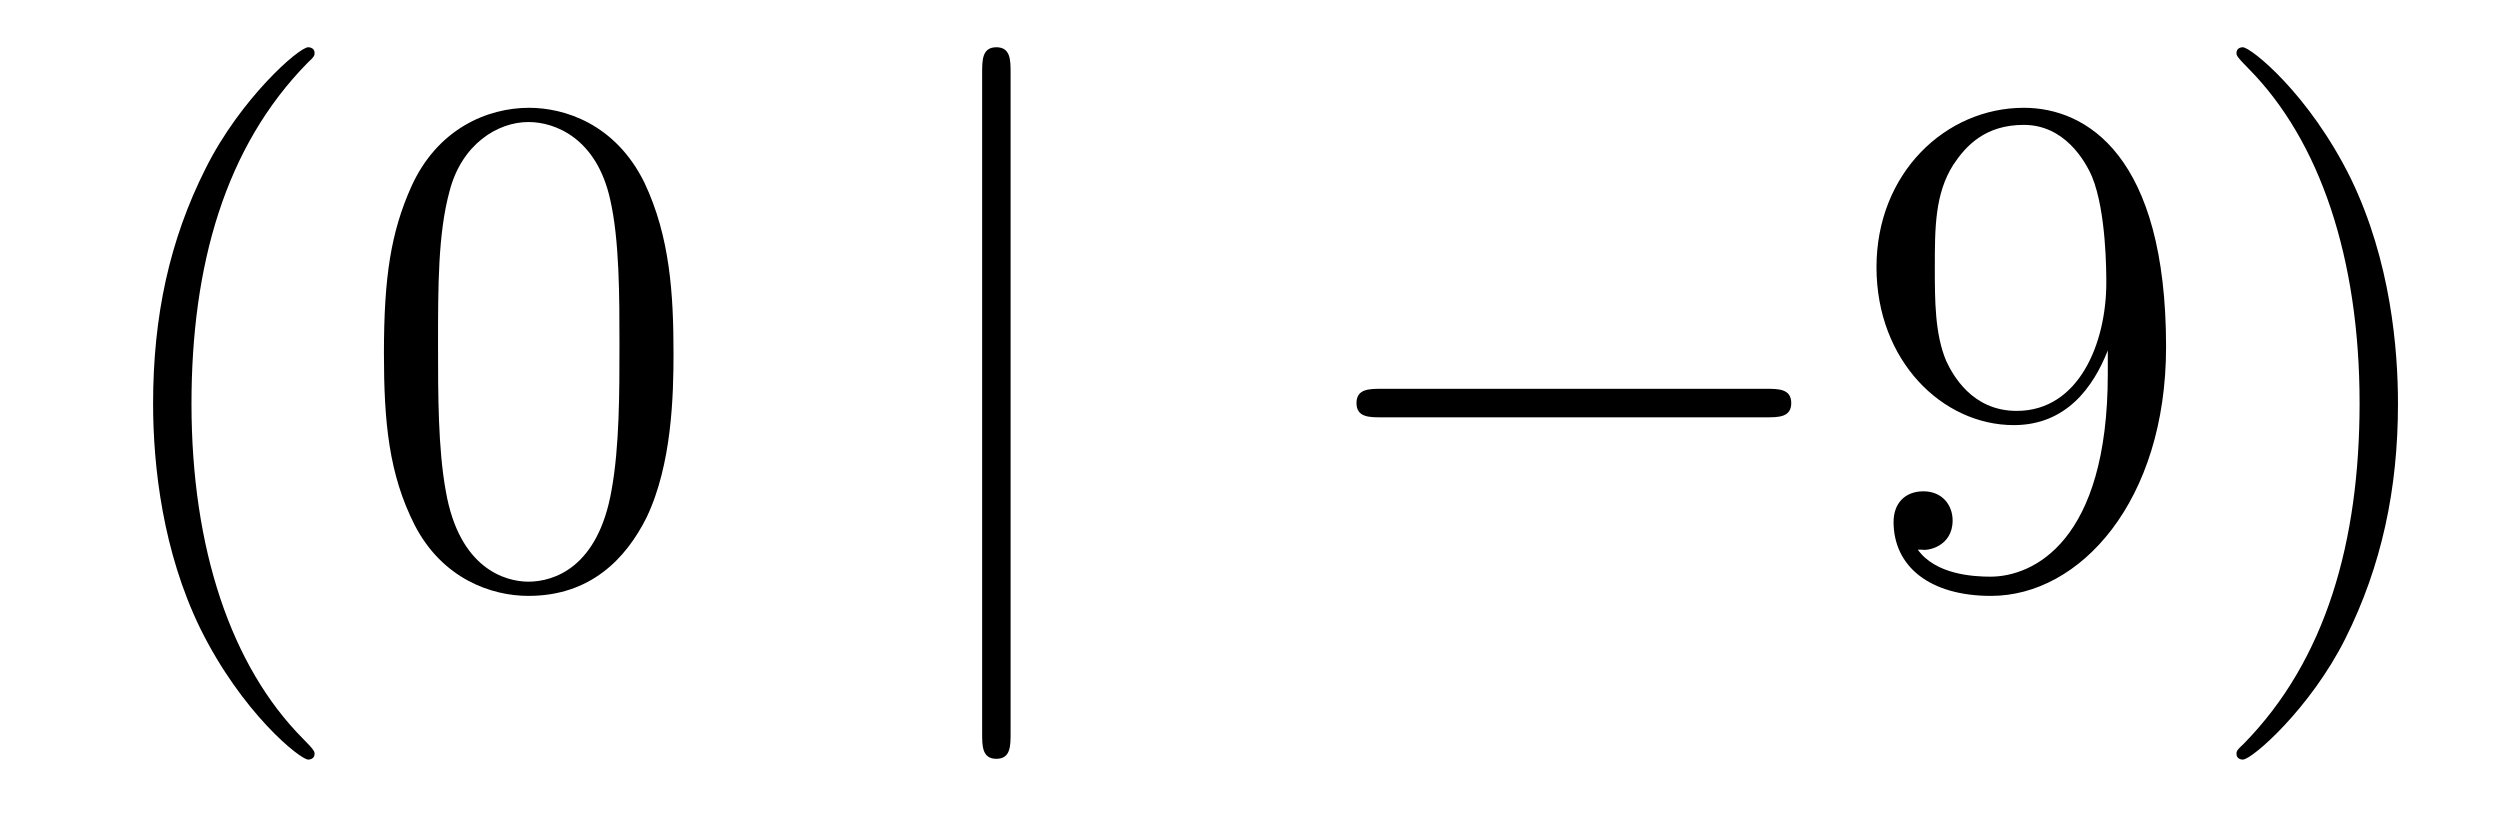
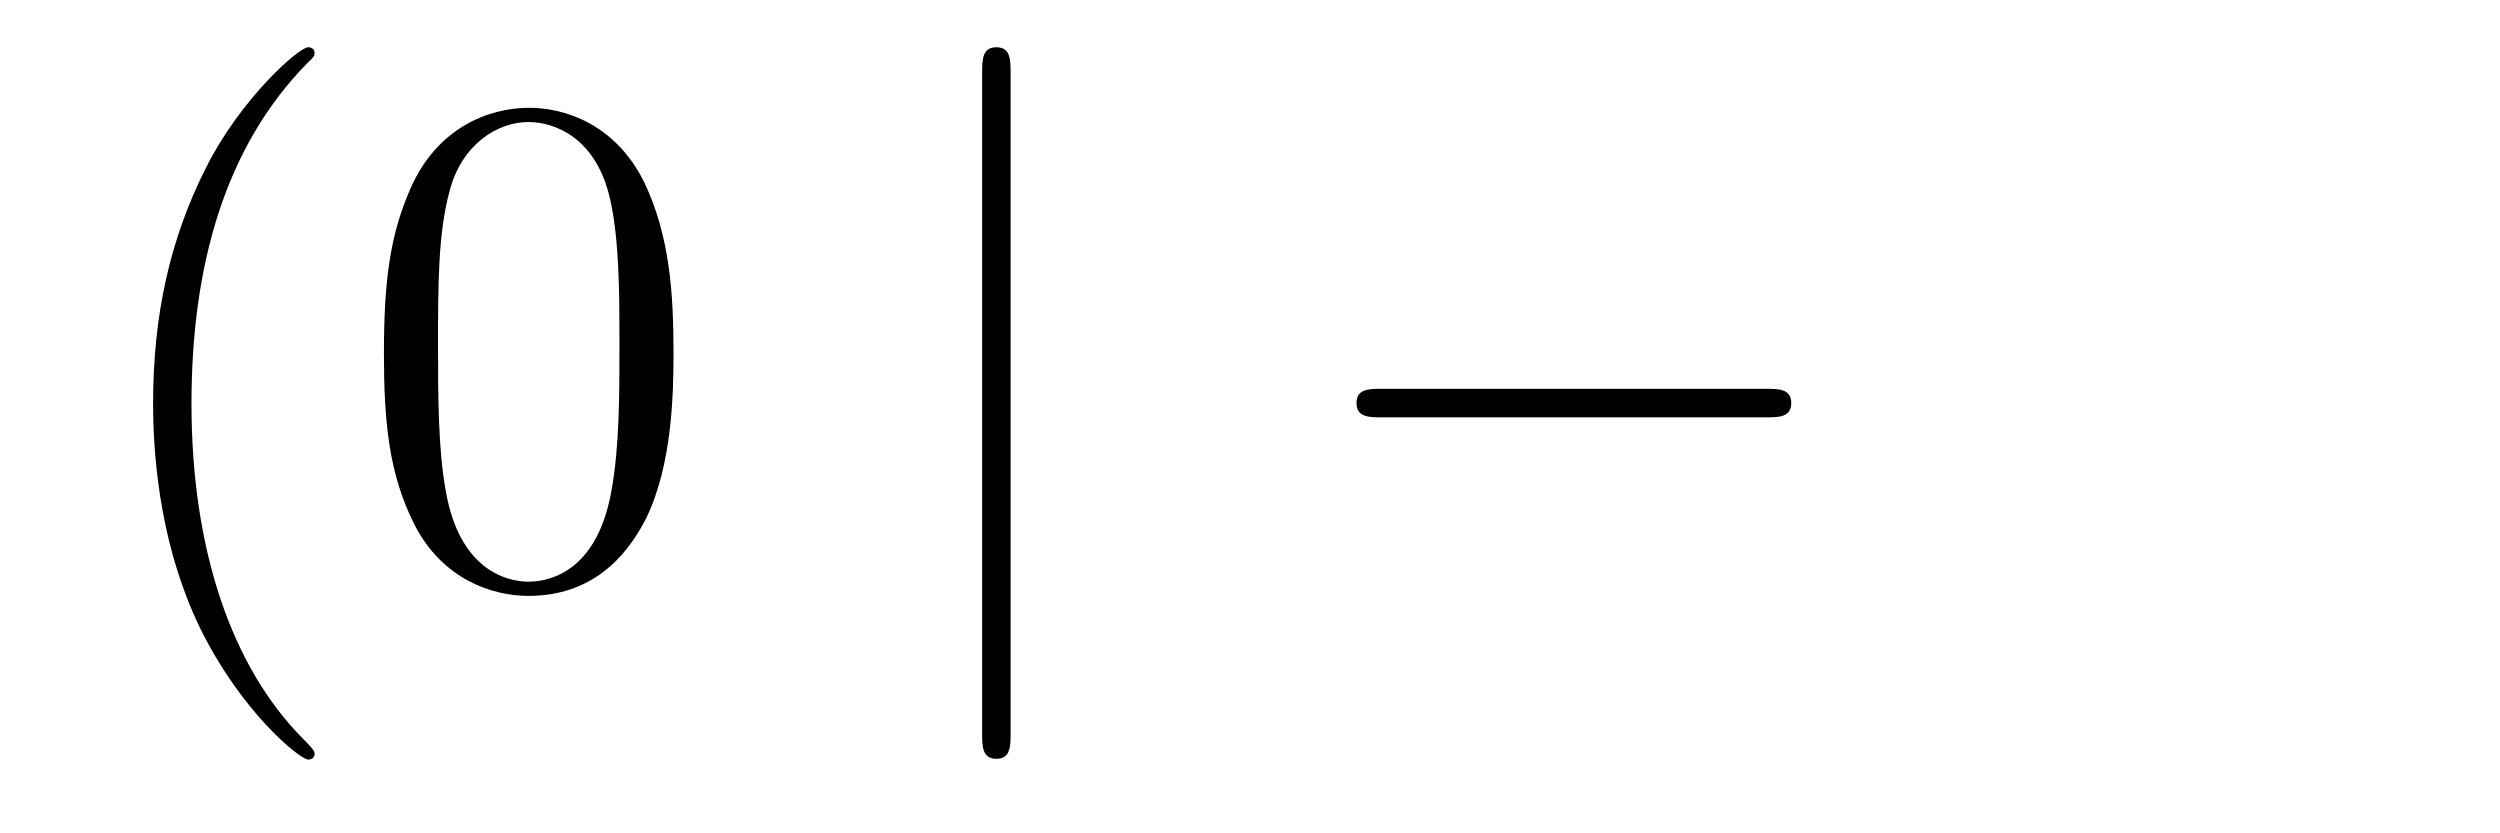
<svg xmlns="http://www.w3.org/2000/svg" height="14pt" version="1.1" viewBox="0 -14 42 14" width="42pt">
  <g id="page1">
    <g transform="matrix(1 0 0 1 -127 650)">
      <path d="M132.285 -651.335C132.285 -651.371 132.285 -651.395 132.082 -651.598C130.887 -652.806 130.217 -654.778 130.217 -657.217C130.217 -659.536 130.779 -661.532 132.166 -662.943C132.285 -663.05 132.285 -663.074 132.285 -663.11C132.285 -663.182 132.225 -663.206 132.177 -663.206C132.022 -663.206 131.042 -662.345 130.456 -661.173C129.847 -659.966 129.572 -658.687 129.572 -657.217C129.572 -656.152 129.739 -654.73 130.36 -653.451C131.066 -652.017 132.046 -651.239 132.177 -651.239C132.225 -651.239 132.285 -651.263 132.285 -651.335ZM138.315 -658.065C138.315 -659.058 138.256 -660.026 137.825 -660.934C137.335 -661.927 136.474 -662.189 135.889 -662.189C135.195 -662.189 134.346 -661.843 133.904 -660.851C133.57 -660.097 133.45 -659.356 133.45 -658.065C133.45 -656.906 133.534 -656.033 133.964 -655.184C134.43 -654.276 135.255 -653.989 135.877 -653.989C136.917 -653.989 137.514 -654.611 137.861 -655.304C138.291 -656.2 138.315 -657.372 138.315 -658.065ZM135.877 -654.228C135.494 -654.228 134.717 -654.443 134.49 -655.746C134.359 -656.463 134.359 -657.372 134.359 -658.209C134.359 -659.189 134.359 -660.073 134.55 -660.779C134.753 -661.58 135.363 -661.95 135.877 -661.95C136.331 -661.95 137.024 -661.675 137.251 -660.648C137.407 -659.966 137.407 -659.022 137.407 -658.209C137.407 -657.408 137.407 -656.499 137.275 -655.77C137.048 -654.455 136.295 -654.228 135.877 -654.228Z" fill-rule="evenodd" />
      <path d="M143.978 -662.775C143.978 -662.99 143.978 -663.206 143.739 -663.206C143.5 -663.206 143.5 -662.99 143.5 -662.775V-651.682C143.5 -651.467 143.5 -651.252 143.739 -651.252C143.978 -651.252 143.978 -651.467 143.978 -651.682V-662.775Z" fill-rule="evenodd" />
      <path d="M156.675 -656.989C156.878 -656.989 157.093 -656.989 157.093 -657.228C157.093 -657.468 156.878 -657.468 156.675 -657.468H150.207C150.004 -657.468 149.789 -657.468 149.789 -657.228C149.789 -656.989 150.004 -656.989 150.207 -656.989H156.675Z" fill-rule="evenodd" />
-       <path d="M162.411 -657.719C162.411 -654.897 161.155 -654.312 160.438 -654.312C160.151 -654.312 159.517 -654.348 159.219 -654.766H159.291C159.374 -654.742 159.804 -654.814 159.804 -655.256C159.804 -655.519 159.625 -655.746 159.314 -655.746C159.003 -655.746 158.812 -655.543 158.812 -655.232C158.812 -654.491 159.41 -653.989 160.45 -653.989C161.944 -653.989 163.39 -655.579 163.39 -658.173C163.39 -661.388 162.052 -662.189 161 -662.189C159.685 -662.189 158.525 -661.09 158.525 -659.512C158.525 -657.934 159.637 -656.858 160.832 -656.858C161.717 -656.858 162.171 -657.503 162.411 -658.113V-657.719ZM160.88 -657.097C160.127 -657.097 159.804 -657.707 159.697 -657.934C159.505 -658.388 159.505 -658.962 159.505 -659.5C159.505 -660.169 159.505 -660.743 159.816 -661.233C160.031 -661.556 160.354 -661.902 161 -661.902C161.681 -661.902 162.028 -661.305 162.147 -661.03C162.386 -660.444 162.386 -659.428 162.386 -659.249C162.386 -658.245 161.932 -657.097 160.88 -657.097ZM167.286 -657.217C167.286 -658.125 167.167 -659.607 166.497 -660.994C165.792 -662.428 164.812 -663.206 164.68 -663.206C164.632 -663.206 164.573 -663.182 164.573 -663.11C164.573 -663.074 164.573 -663.05 164.776 -662.847C165.971 -661.64 166.641 -659.667 166.641 -657.228C166.641 -654.909 166.079 -652.913 164.692 -651.502C164.573 -651.395 164.573 -651.371 164.573 -651.335C164.573 -651.263 164.632 -651.239 164.68 -651.239C164.835 -651.239 165.816 -652.1 166.402 -653.272C167.011 -654.491 167.286 -655.782 167.286 -657.217Z" fill-rule="evenodd" />
    </g>
  </g>
</svg>